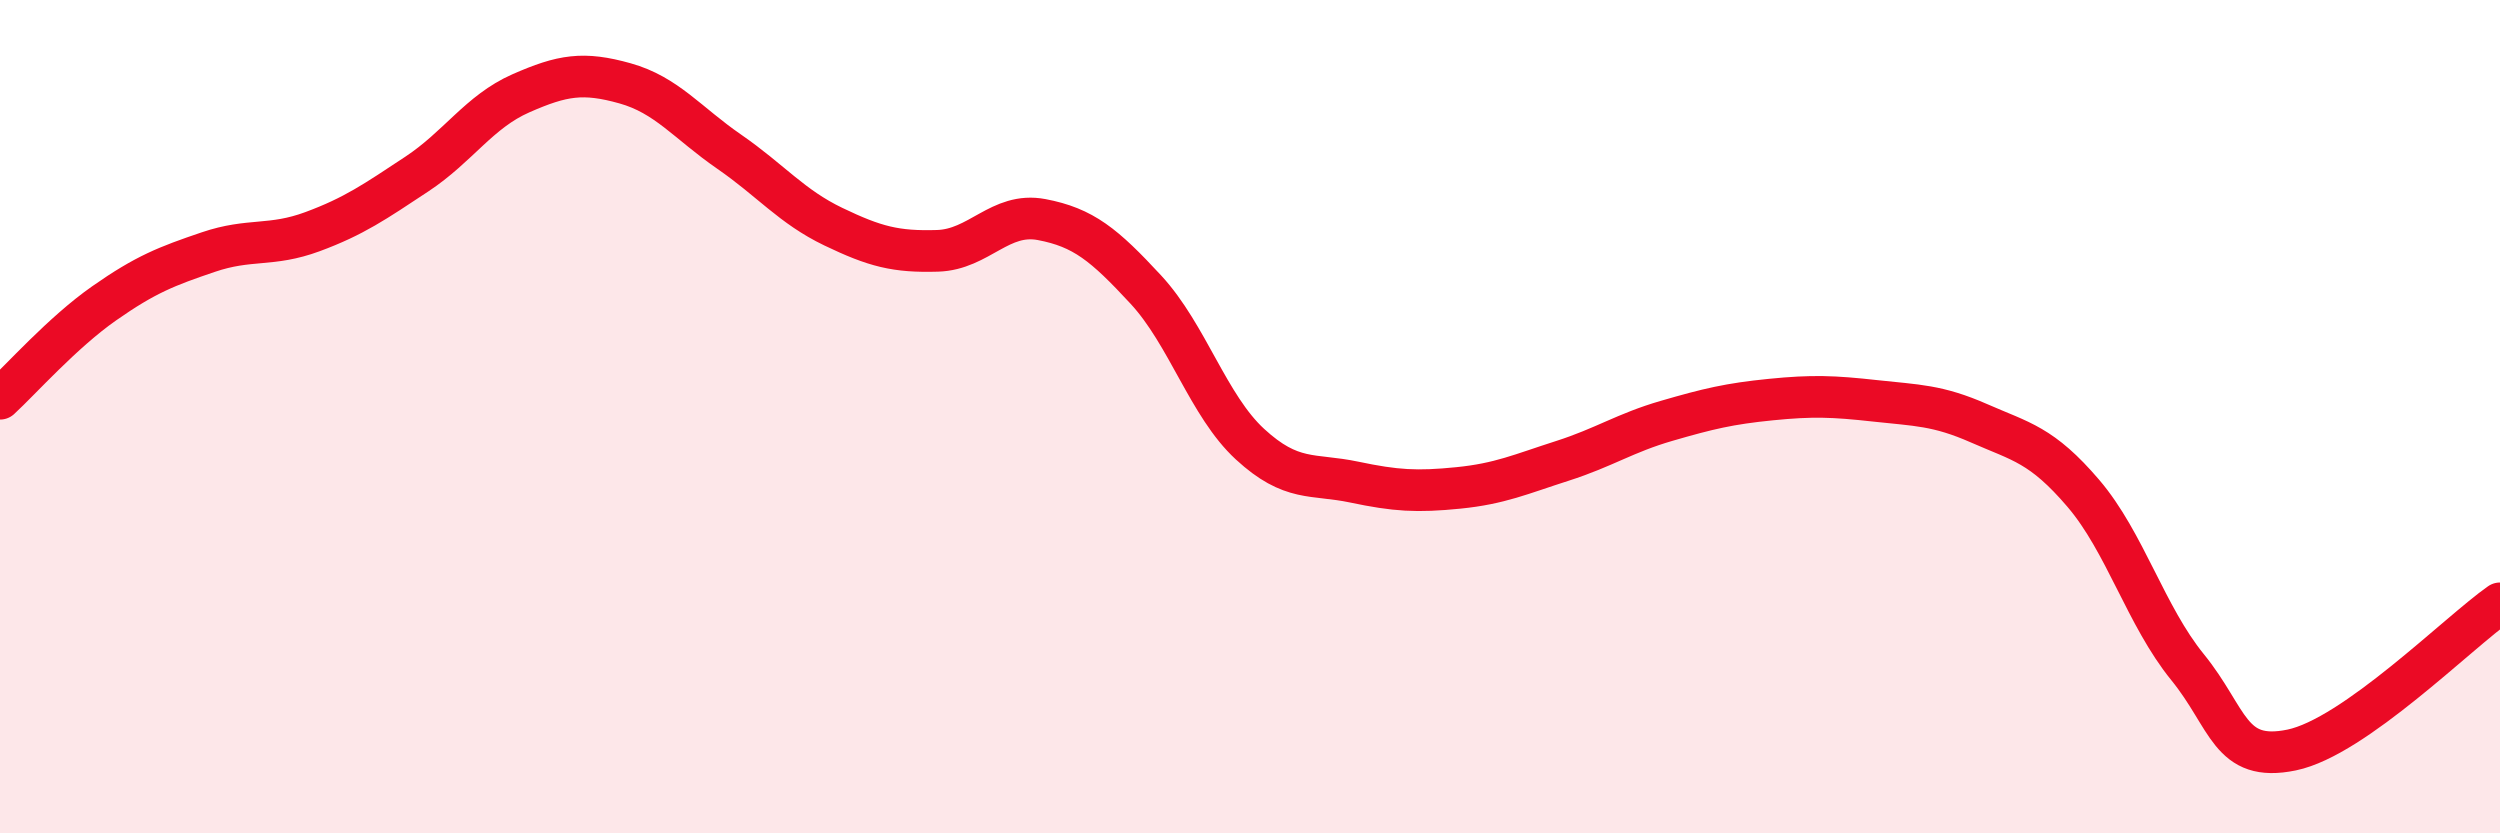
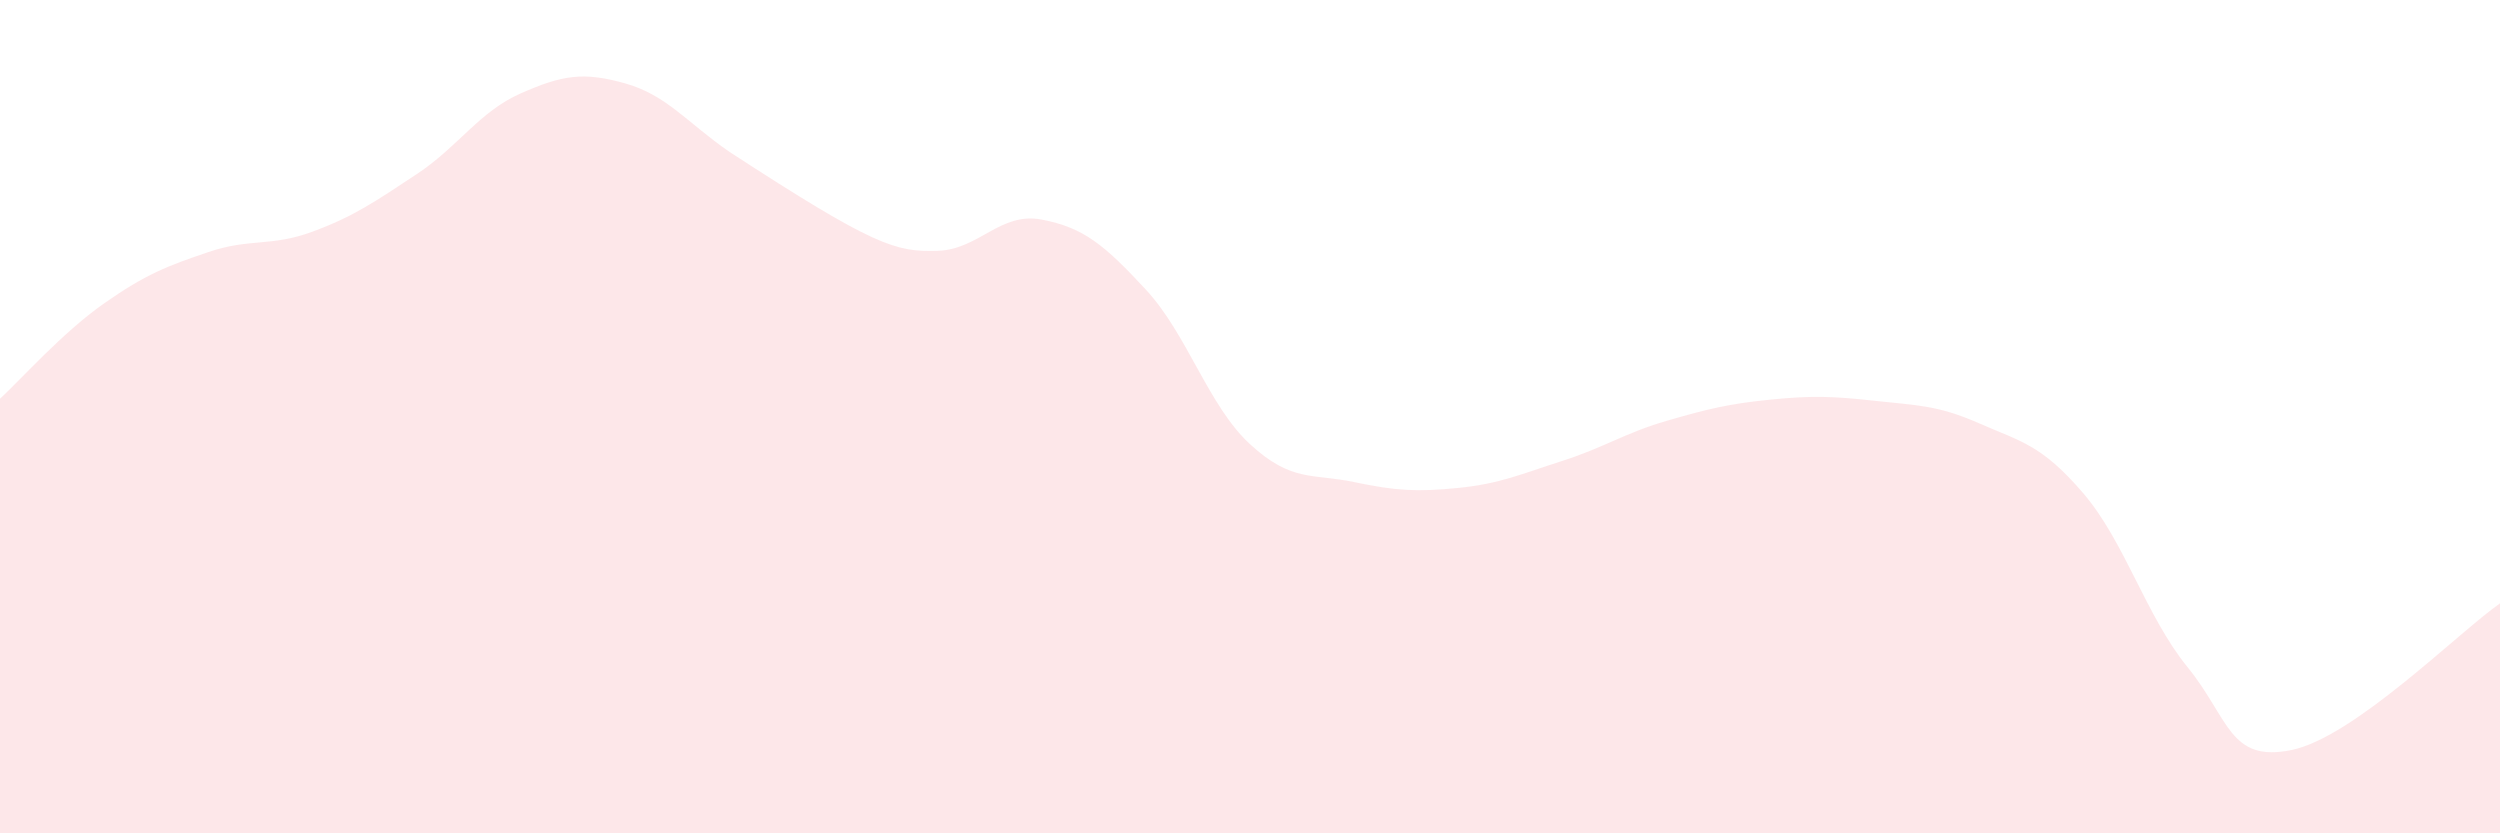
<svg xmlns="http://www.w3.org/2000/svg" width="60" height="20" viewBox="0 0 60 20">
-   <path d="M 0,9.57 C 0.5,9.11 1.5,7.98 2.5,7.28 C 3.5,6.58 4,6.39 5,6.05 C 6,5.71 6.5,5.93 7.5,5.56 C 8.5,5.19 9,4.84 10,4.18 C 11,3.52 11.5,2.68 12.5,2.24 C 13.5,1.8 14,1.72 15,2 C 16,2.28 16.5,2.95 17.5,3.64 C 18.5,4.33 19,4.96 20,5.44 C 21,5.92 21.5,6.05 22.5,6.02 C 23.5,5.99 24,5.08 25,5.27 C 26,5.46 26.5,5.87 27.5,6.95 C 28.5,8.03 29,9.74 30,10.66 C 31,11.58 31.5,11.36 32.5,11.57 C 33.5,11.78 34,11.81 35,11.71 C 36,11.61 36.5,11.38 37.5,11.06 C 38.5,10.74 39,10.39 40,10.1 C 41,9.81 41.5,9.69 42.5,9.59 C 43.5,9.49 44,9.51 45,9.62 C 46,9.73 46.5,9.72 47.5,10.16 C 48.5,10.6 49,10.67 50,11.84 C 51,13.01 51.5,14.78 52.5,16.01 C 53.5,17.24 53.5,18.31 55,18 C 56.5,17.69 59,15.18 60,14.48L60 20L0 20Z" fill="#EB0A25" opacity="0.1" stroke-linecap="round" stroke-linejoin="round" />
-   <path d="M 0,9.57 C 0.5,9.11 1.5,7.98 2.5,7.28 C 3.5,6.58 4,6.39 5,6.05 C 6,5.71 6.5,5.93 7.5,5.56 C 8.5,5.19 9,4.84 10,4.18 C 11,3.52 11.5,2.68 12.5,2.24 C 13.5,1.8 14,1.72 15,2 C 16,2.28 16.5,2.95 17.5,3.64 C 18.5,4.33 19,4.96 20,5.44 C 21,5.92 21.5,6.05 22.5,6.02 C 23.5,5.99 24,5.08 25,5.27 C 26,5.46 26.5,5.87 27.5,6.95 C 28.5,8.03 29,9.74 30,10.66 C 31,11.58 31.5,11.36 32.5,11.57 C 33.5,11.78 34,11.81 35,11.71 C 36,11.61 36.5,11.38 37.5,11.06 C 38.5,10.74 39,10.39 40,10.1 C 41,9.81 41.5,9.69 42.5,9.59 C 43.5,9.49 44,9.51 45,9.62 C 46,9.73 46.5,9.72 47.5,10.16 C 48.5,10.6 49,10.67 50,11.84 C 51,13.01 51.5,14.78 52.5,16.01 C 53.5,17.24 53.5,18.31 55,18 C 56.5,17.69 59,15.18 60,14.48" stroke="#EB0A25" stroke-width="1" fill="none" stroke-linecap="round" stroke-linejoin="round" />
+   <path d="M 0,9.57 C 0.5,9.11 1.5,7.98 2.5,7.28 C 3.5,6.58 4,6.39 5,6.05 C 6,5.71 6.5,5.93 7.5,5.56 C 8.5,5.19 9,4.84 10,4.18 C 11,3.52 11.5,2.68 12.5,2.24 C 13.5,1.8 14,1.72 15,2 C 16,2.28 16.5,2.95 17.5,3.64 C 21,5.92 21.5,6.05 22.5,6.02 C 23.5,5.99 24,5.08 25,5.27 C 26,5.46 26.5,5.87 27.5,6.95 C 28.5,8.03 29,9.74 30,10.66 C 31,11.58 31.5,11.36 32.5,11.57 C 33.5,11.78 34,11.81 35,11.71 C 36,11.61 36.5,11.38 37.5,11.06 C 38.5,10.74 39,10.39 40,10.1 C 41,9.81 41.5,9.69 42.5,9.59 C 43.5,9.49 44,9.51 45,9.62 C 46,9.73 46.5,9.72 47.5,10.16 C 48.5,10.6 49,10.67 50,11.84 C 51,13.01 51.5,14.78 52.5,16.01 C 53.5,17.24 53.5,18.31 55,18 C 56.5,17.69 59,15.18 60,14.48L60 20L0 20Z" fill="#EB0A25" opacity="0.1" stroke-linecap="round" stroke-linejoin="round" />
</svg>